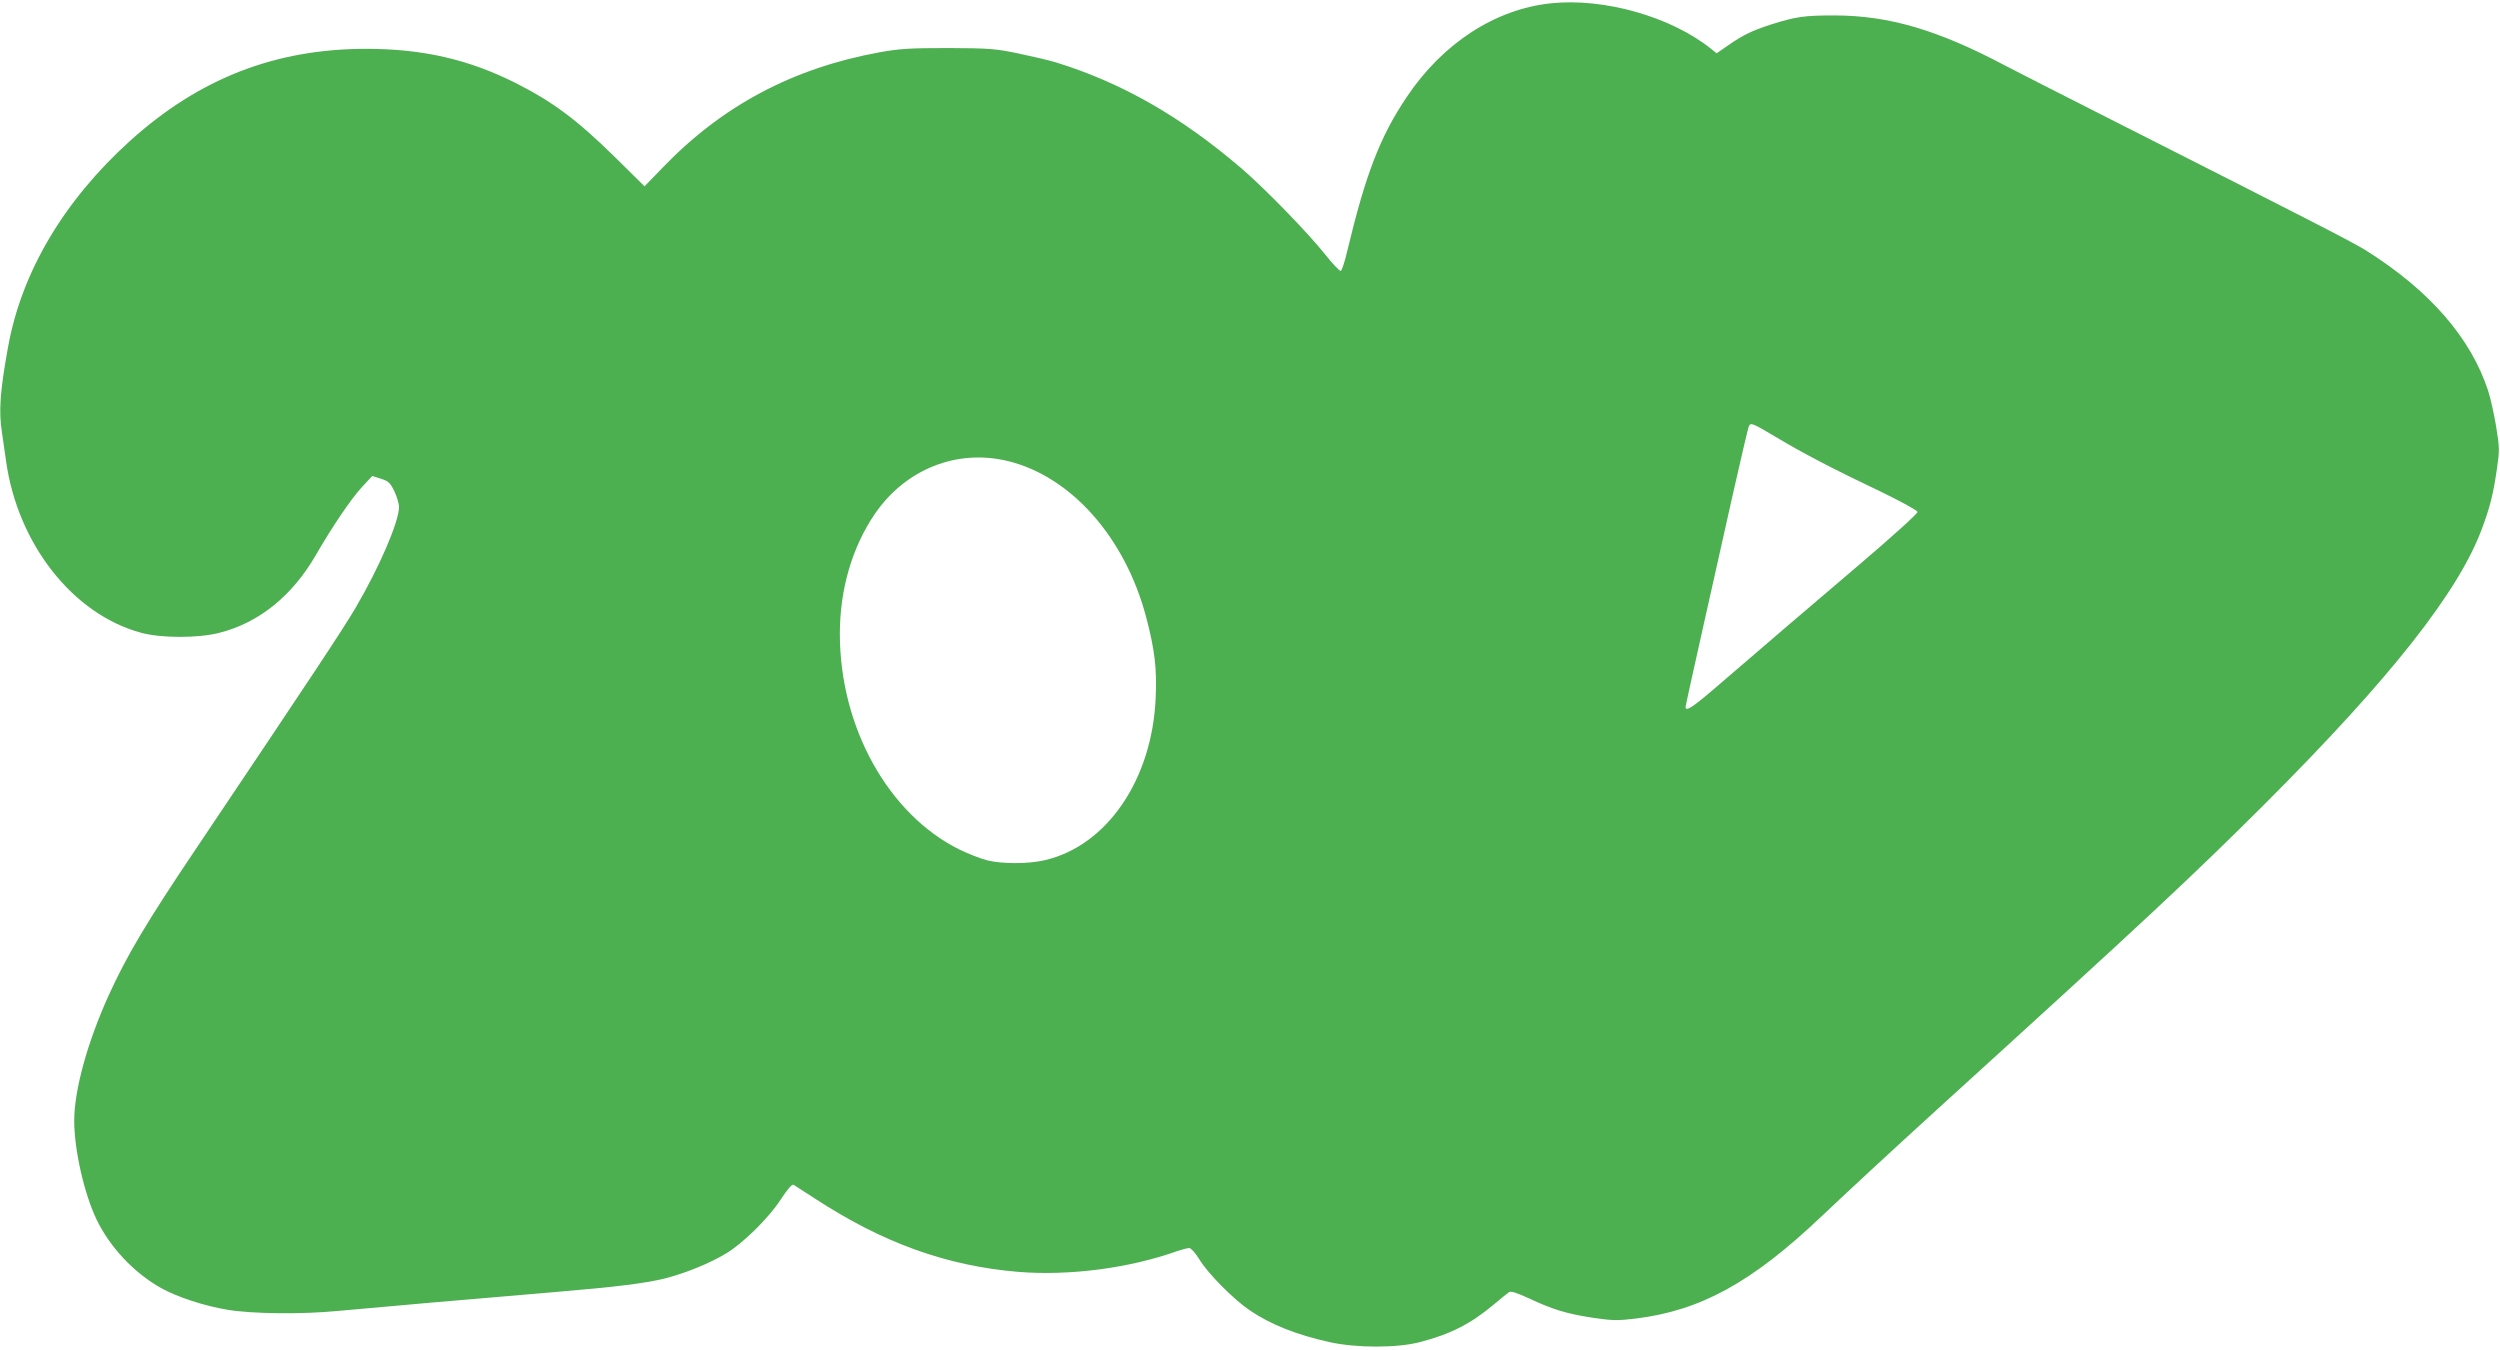
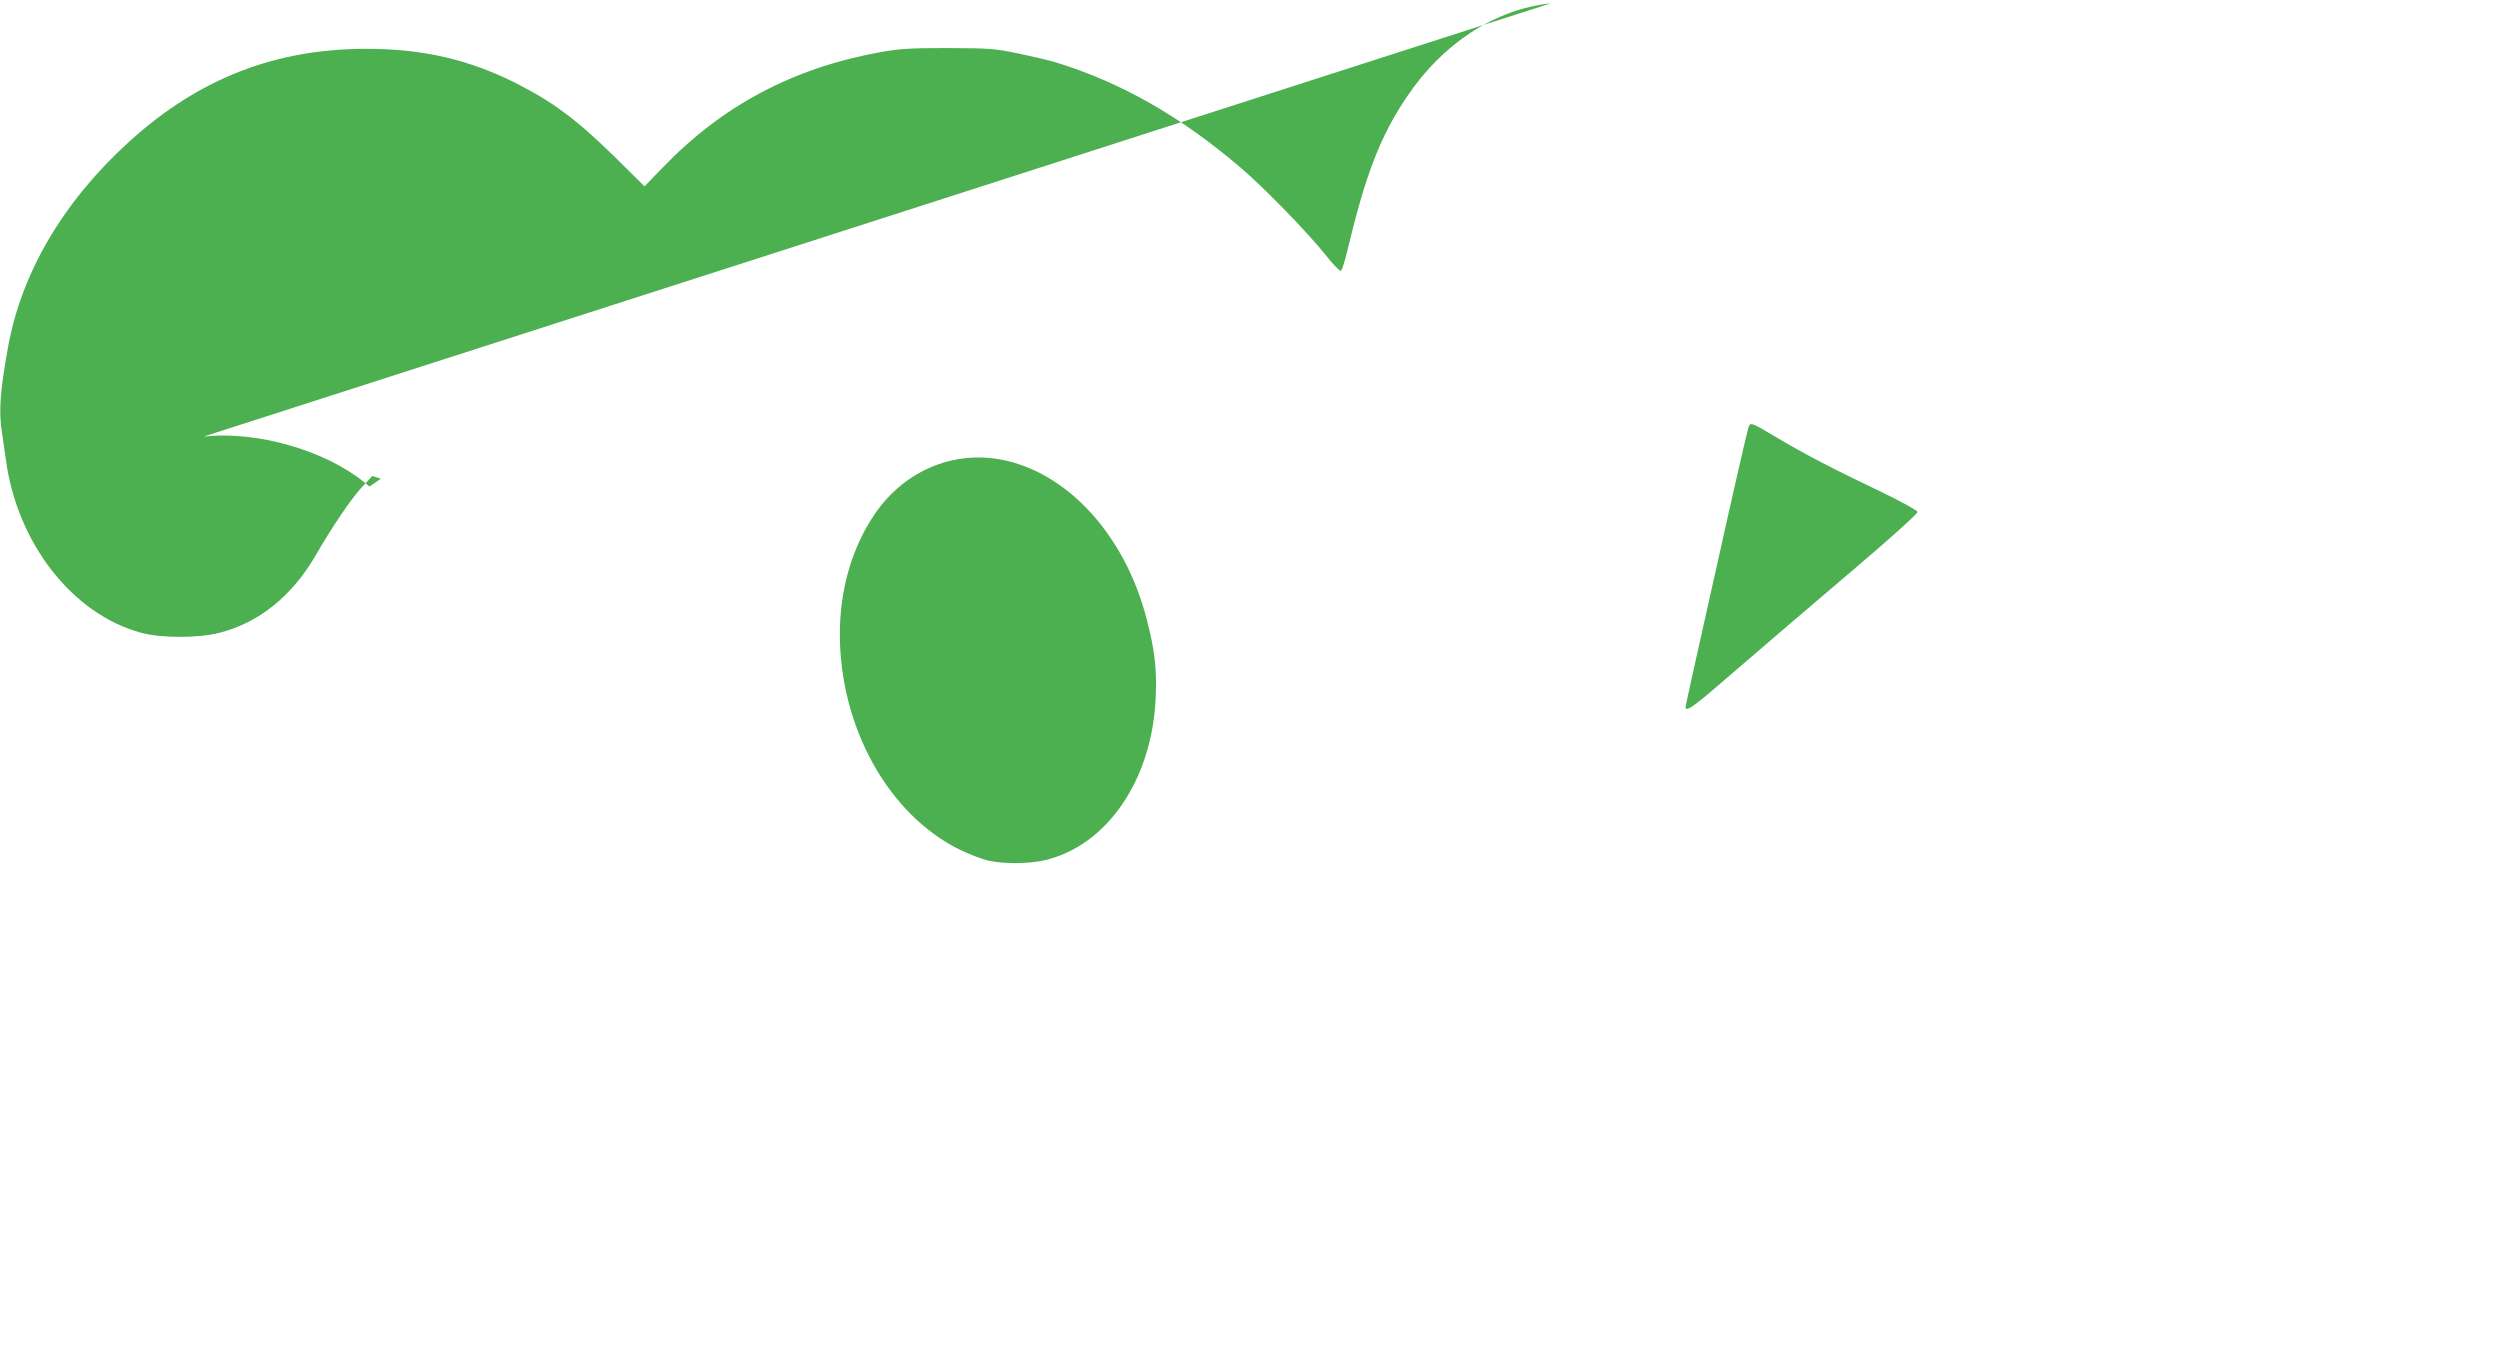
<svg xmlns="http://www.w3.org/2000/svg" version="1.0" width="1280pt" height="691pt" viewBox="0 0 1280 691" preserveAspectRatio="xMidYMid meet">
  <g transform="translate(0,691) scale(0.1,-0.1)" fill="#4caf50" stroke="none">
-     <path d="M7940 6893 c-284 -30 -553 -204 -737 -479 -137 -203 -211 -396 -306 -793 -12 -52 -27 -96 -32 -98 -6 -2 -42 36 -80 84 -89 112 -314 343 -430 442 -311 266 -613 438 -950 542 -33 10 -118 30 -190 45 -119 25 -149 27 -360 28 -195 0 -248 -3 -353 -22 -442 -81 -803 -272 -1109 -590 l-93 -96 -152 150 c-193 190 -318 283 -508 379 -241 121 -476 175 -765 175 -466 0 -856 -152 -1210 -472 -339 -307 -555 -672 -624 -1056 -41 -226 -48 -328 -31 -436 5 -33 14 -99 21 -146 59 -424 341 -784 689 -879 103 -29 295 -29 403 -1 203 51 374 190 494 398 85 147 182 290 236 348 l53 57 44 -14 c39 -12 48 -21 69 -64 13 -27 24 -64 24 -82 -2 -78 -99 -304 -223 -516 -67 -113 -197 -310 -818 -1235 -253 -376 -353 -545 -445 -747 -109 -240 -177 -486 -177 -643 0 -149 51 -374 115 -507 68 -141 191 -272 330 -350 81 -45 219 -91 340 -111 124 -21 380 -24 565 -6 204 19 685 61 1115 97 311 26 462 45 562 70 104 27 225 76 310 127 87 52 219 182 280 276 35 54 58 80 66 76 7 -4 55 -35 107 -69 350 -229 676 -346 1043 -377 261 -21 567 18 816 107 24 8 51 15 60 15 9 0 32 -26 51 -57 44 -73 176 -206 259 -262 107 -73 242 -126 410 -163 137 -30 344 -30 459 0 159 41 262 94 379 192 36 30 71 59 79 64 9 7 40 -3 101 -31 121 -57 195 -80 329 -100 100 -15 127 -15 219 -4 333 41 595 185 952 524 149 141 350 327 598 553 1067 970 1299 1187 1671 1558 645 645 994 1088 1113 1413 40 108 57 176 75 301 14 96 14 110 -4 220 -11 64 -29 146 -41 182 -89 271 -299 512 -624 717 -75 46 -230 126 -1330 683 -231 117 -465 236 -520 265 -344 182 -593 255 -870 256 -158 0 -200 -6 -329 -47 -95 -31 -142 -53 -219 -107 l-58 -40 -27 22 c-205 165 -549 263 -822 234z m1155 -2222 c135 -81 290 -162 540 -281 99 -48 181 -93 183 -101 1 -8 -128 -125 -309 -279 -294 -250 -434 -370 -728 -623 -115 -99 -151 -122 -151 -97 0 5 39 182 86 392 47 211 119 530 159 710 41 180 76 332 80 338 10 17 21 12 140 -59z m-3937 -121 c325 -78 603 -391 711 -802 43 -164 55 -261 48 -412 -18 -417 -249 -756 -567 -830 -83 -20 -219 -20 -295 -1 -33 8 -96 33 -140 54 -366 180 -615 627 -615 1106 0 228 63 444 180 615 157 228 418 332 678 270z" />
+     <path d="M7940 6893 c-284 -30 -553 -204 -737 -479 -137 -203 -211 -396 -306 -793 -12 -52 -27 -96 -32 -98 -6 -2 -42 36 -80 84 -89 112 -314 343 -430 442 -311 266 -613 438 -950 542 -33 10 -118 30 -190 45 -119 25 -149 27 -360 28 -195 0 -248 -3 -353 -22 -442 -81 -803 -272 -1109 -590 l-93 -96 -152 150 c-193 190 -318 283 -508 379 -241 121 -476 175 -765 175 -466 0 -856 -152 -1210 -472 -339 -307 -555 -672 -624 -1056 -41 -226 -48 -328 -31 -436 5 -33 14 -99 21 -146 59 -424 341 -784 689 -879 103 -29 295 -29 403 -1 203 51 374 190 494 398 85 147 182 290 236 348 l53 57 44 -14 l-58 -40 -27 22 c-205 165 -549 263 -822 234z m1155 -2222 c135 -81 290 -162 540 -281 99 -48 181 -93 183 -101 1 -8 -128 -125 -309 -279 -294 -250 -434 -370 -728 -623 -115 -99 -151 -122 -151 -97 0 5 39 182 86 392 47 211 119 530 159 710 41 180 76 332 80 338 10 17 21 12 140 -59z m-3937 -121 c325 -78 603 -391 711 -802 43 -164 55 -261 48 -412 -18 -417 -249 -756 -567 -830 -83 -20 -219 -20 -295 -1 -33 8 -96 33 -140 54 -366 180 -615 627 -615 1106 0 228 63 444 180 615 157 228 418 332 678 270z" />
  </g>
</svg>